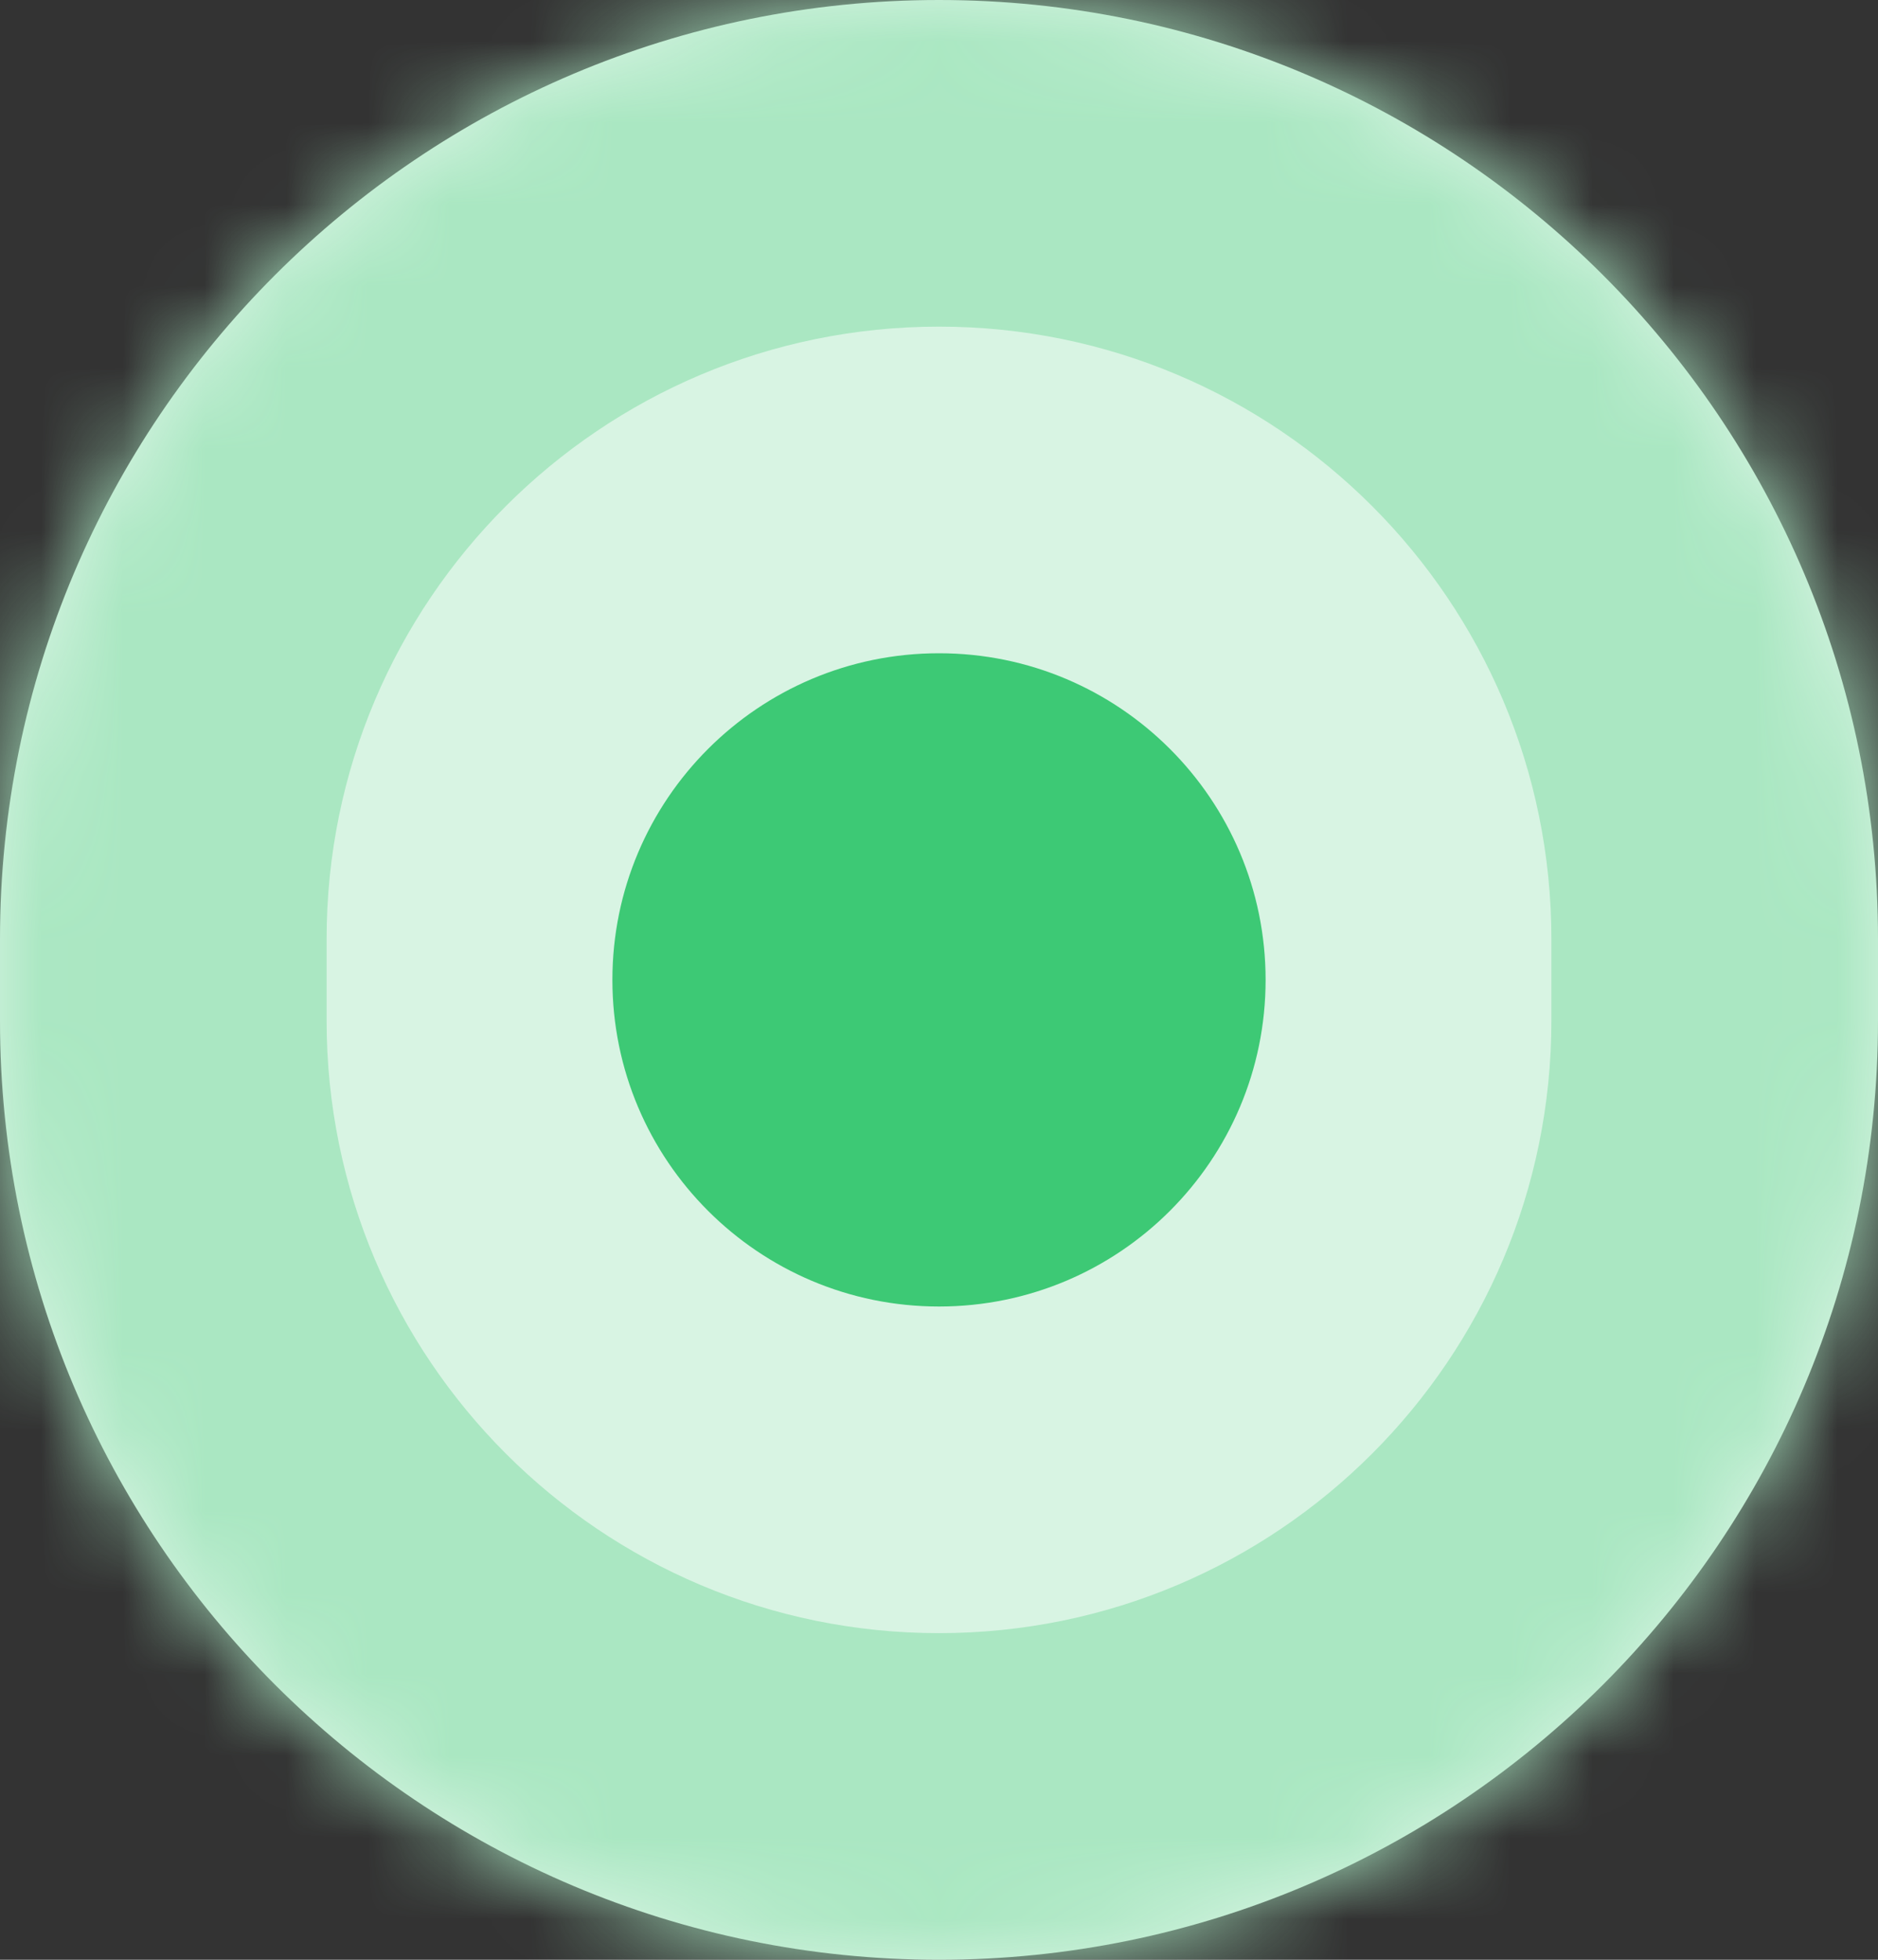
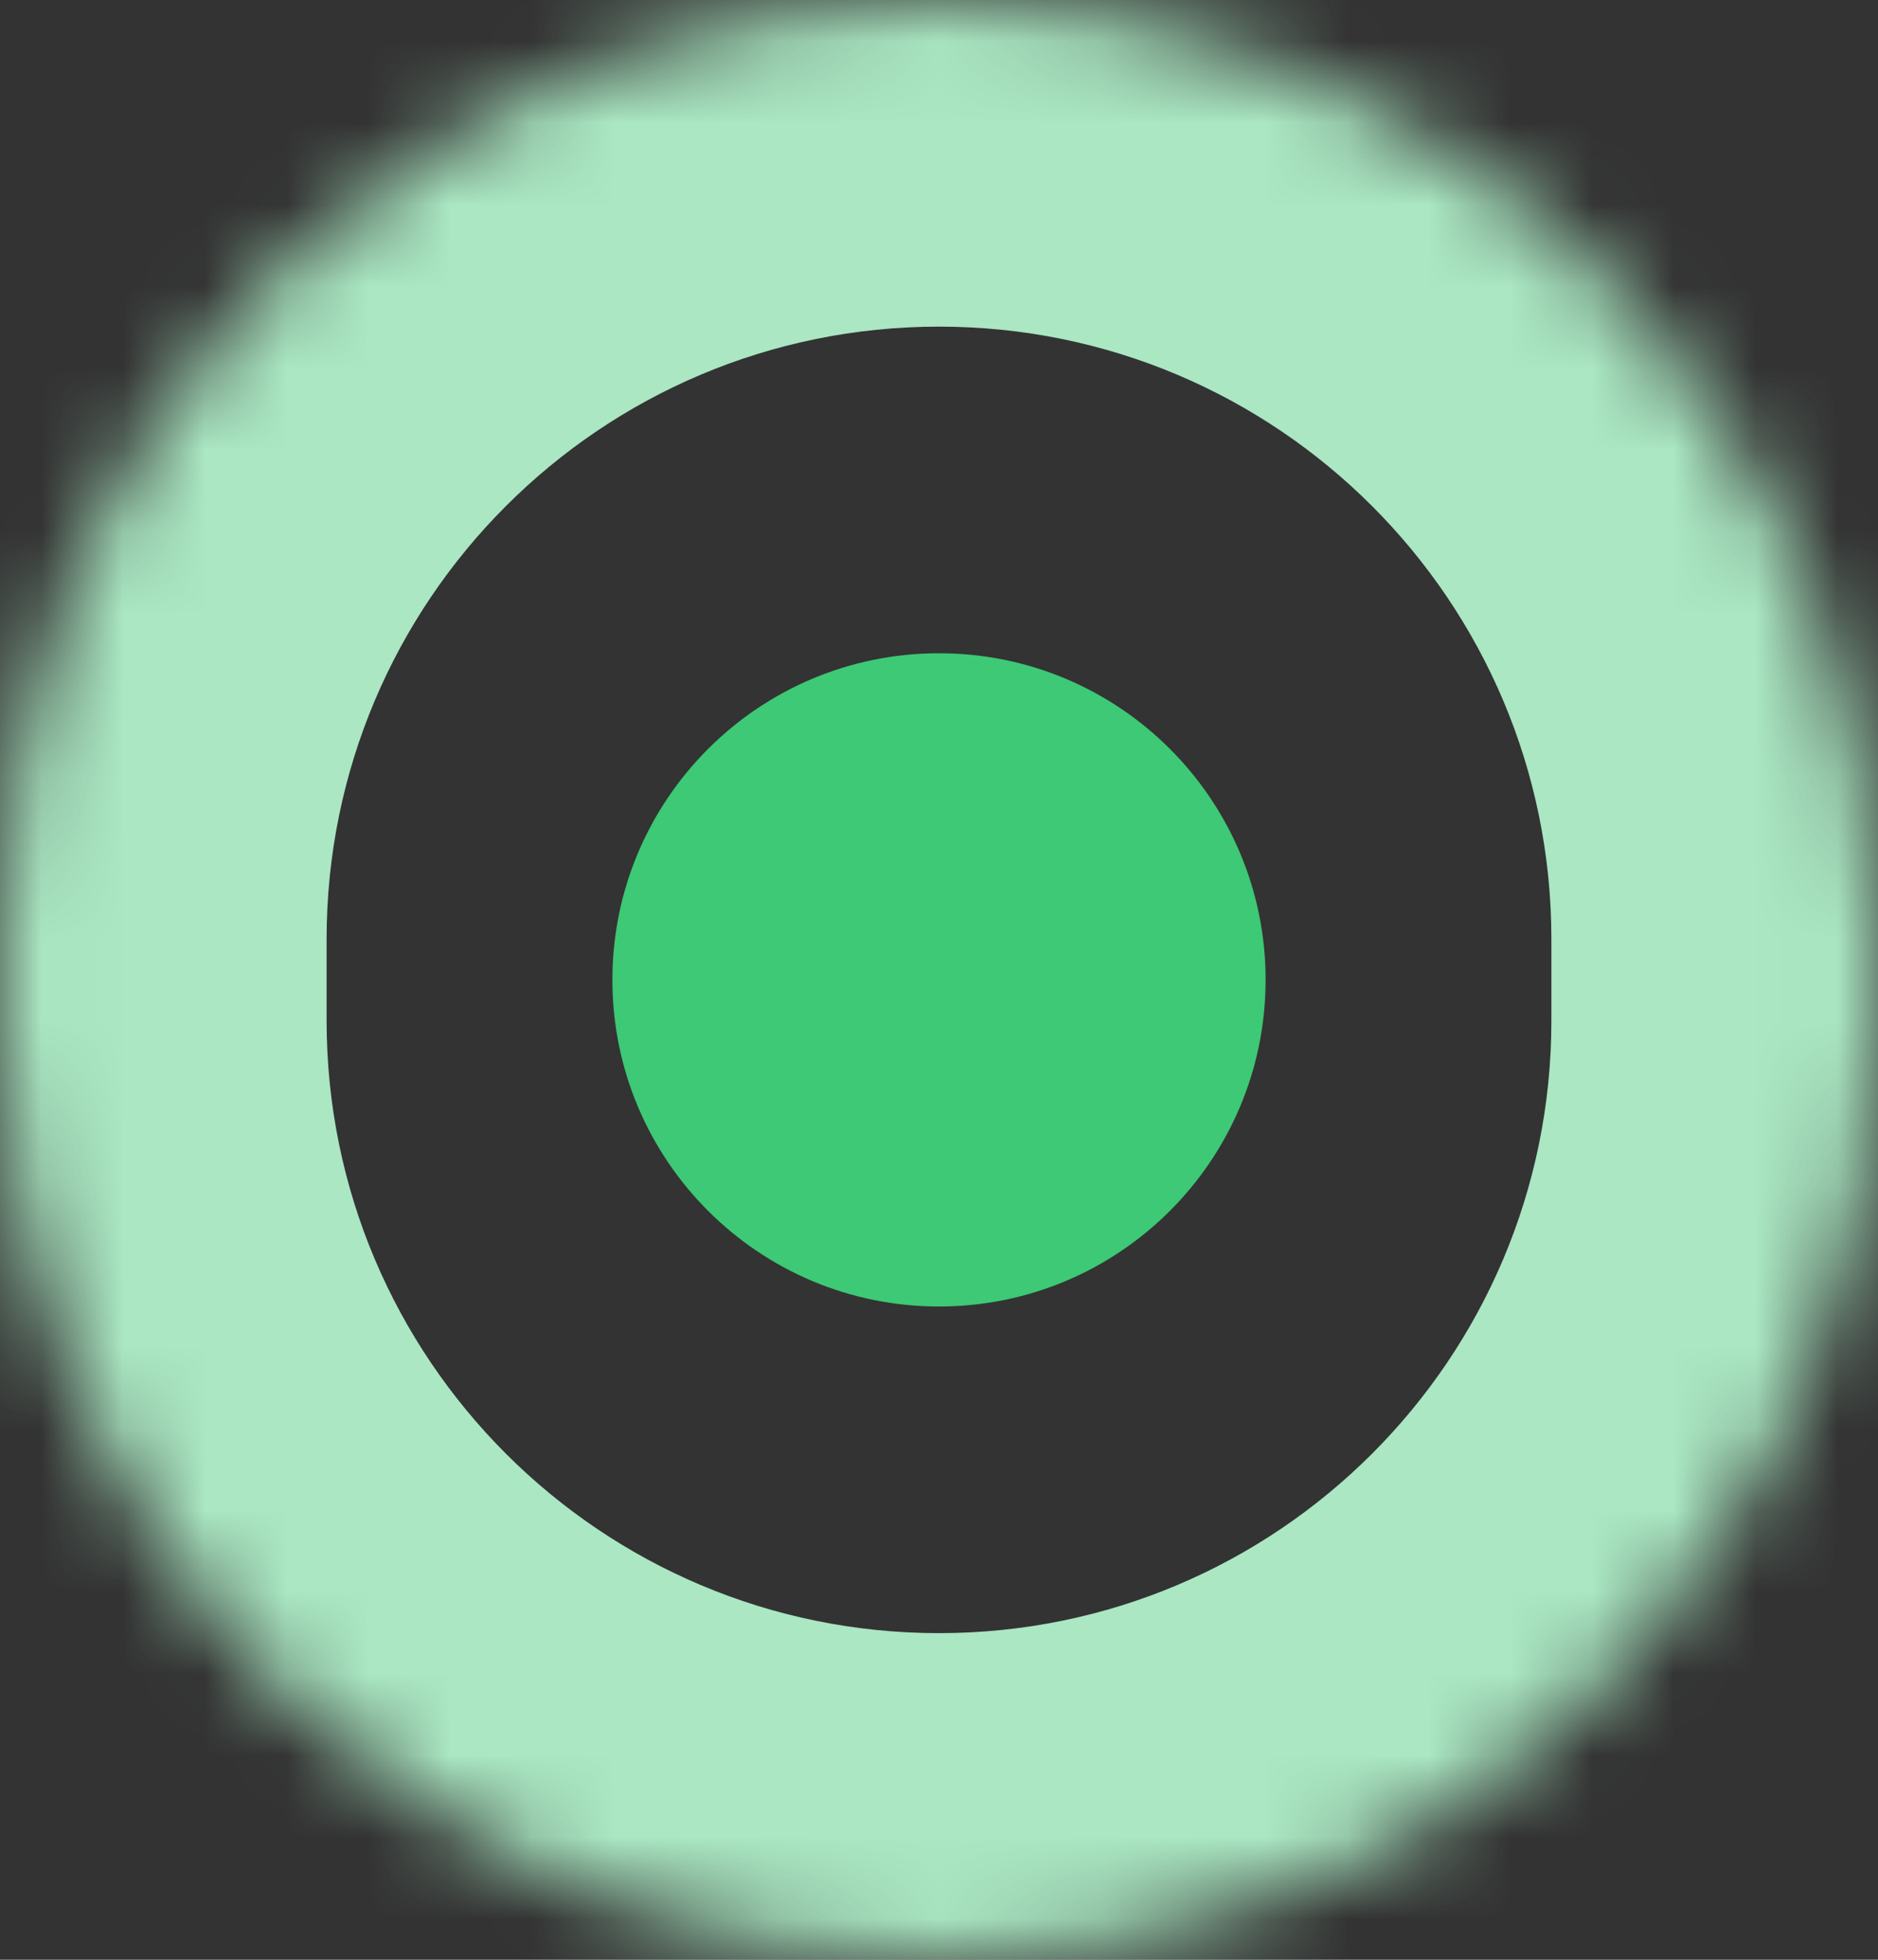
<svg xmlns="http://www.w3.org/2000/svg" width="23" height="24" viewBox="0 0 23 24" fill="none">
  <rect x="0" y="0" width="23" height="24" fill="#333333" stroke="none" />
  <mask id="path-1-inside-1_3609_2181" fill="white">
    <path d="M0 11.5C0 5.149 5.149 0 11.5 0C17.851 0 23 5.149 23 11.5V12.5C23 18.851 17.851 24 11.5 24C5.149 24 0 18.851 0 12.5V11.5Z" />
  </mask>
-   <path d="M0 11.5C0 5.149 5.149 0 11.5 0C17.851 0 23 5.149 23 11.5V12.5C23 18.851 17.851 24 11.5 24C5.149 24 0 18.851 0 12.5V11.5Z" fill="#D8F4E3" />
  <path d="M23 11.5H19V12.5H23H27V11.5H23ZM0 12.5H4V11.5H0H-4V12.5H0ZM11.5 24V20C7.358 20 4 16.642 4 12.5H0H-4C-4 21.06 2.94 28 11.5 28V24ZM23 12.5H19C19 16.642 15.642 20 11.5 20V24V28C20.06 28 27 21.06 27 12.5H23ZM11.5 0V4C15.642 4 19 7.358 19 11.5H23H27C27 2.94 20.06 -4 11.5 -4V0ZM11.5 0V-4C2.94 -4 -4 2.94 -4 11.5H0H4C4 7.358 7.358 4 11.5 4V0Z" fill="#AAE7C2" mask="url(#path-1-inside-1_3609_2181)" />
  <path d="M7.5 12C7.5 9.791 9.291 8 11.5 8C13.709 8 15.5 9.791 15.5 12C15.5 14.209 13.709 16 11.5 16C9.291 16 7.5 14.209 7.5 12Z" fill="#3DC975" />
</svg>